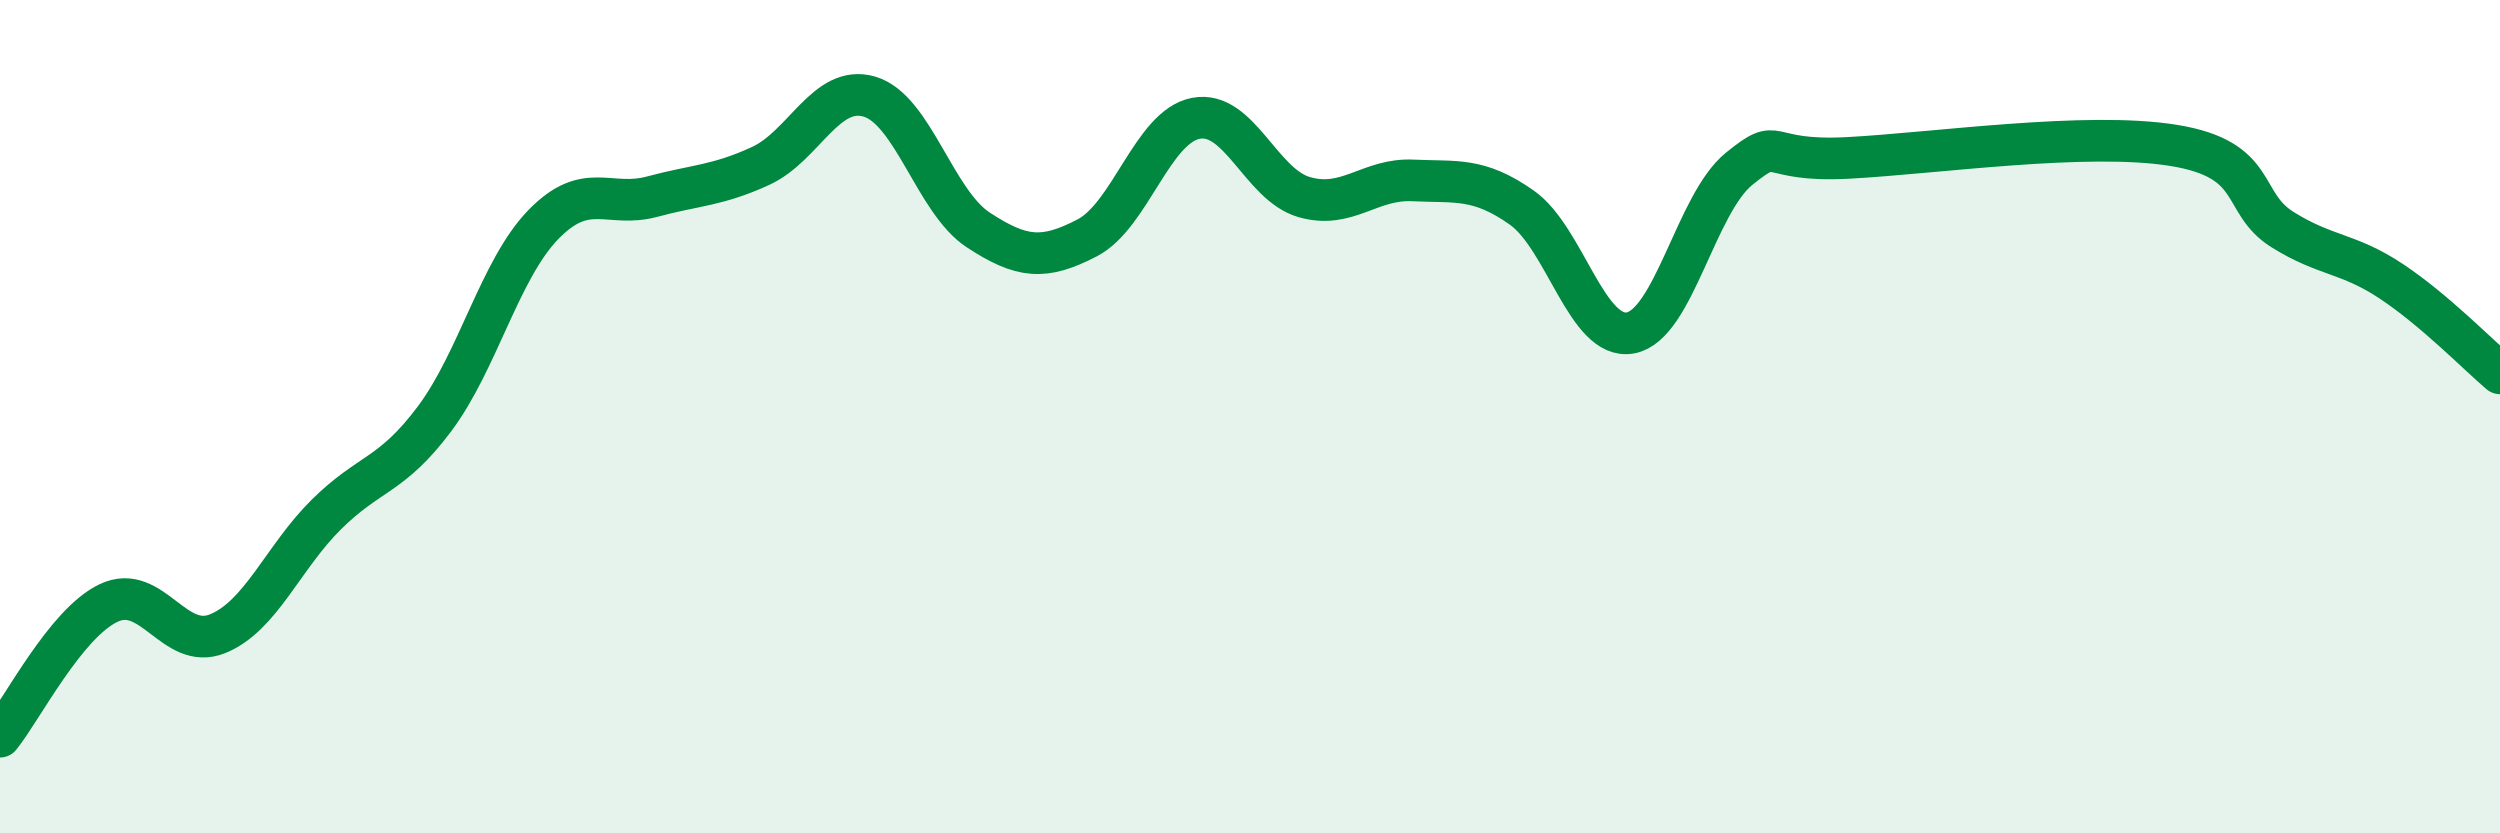
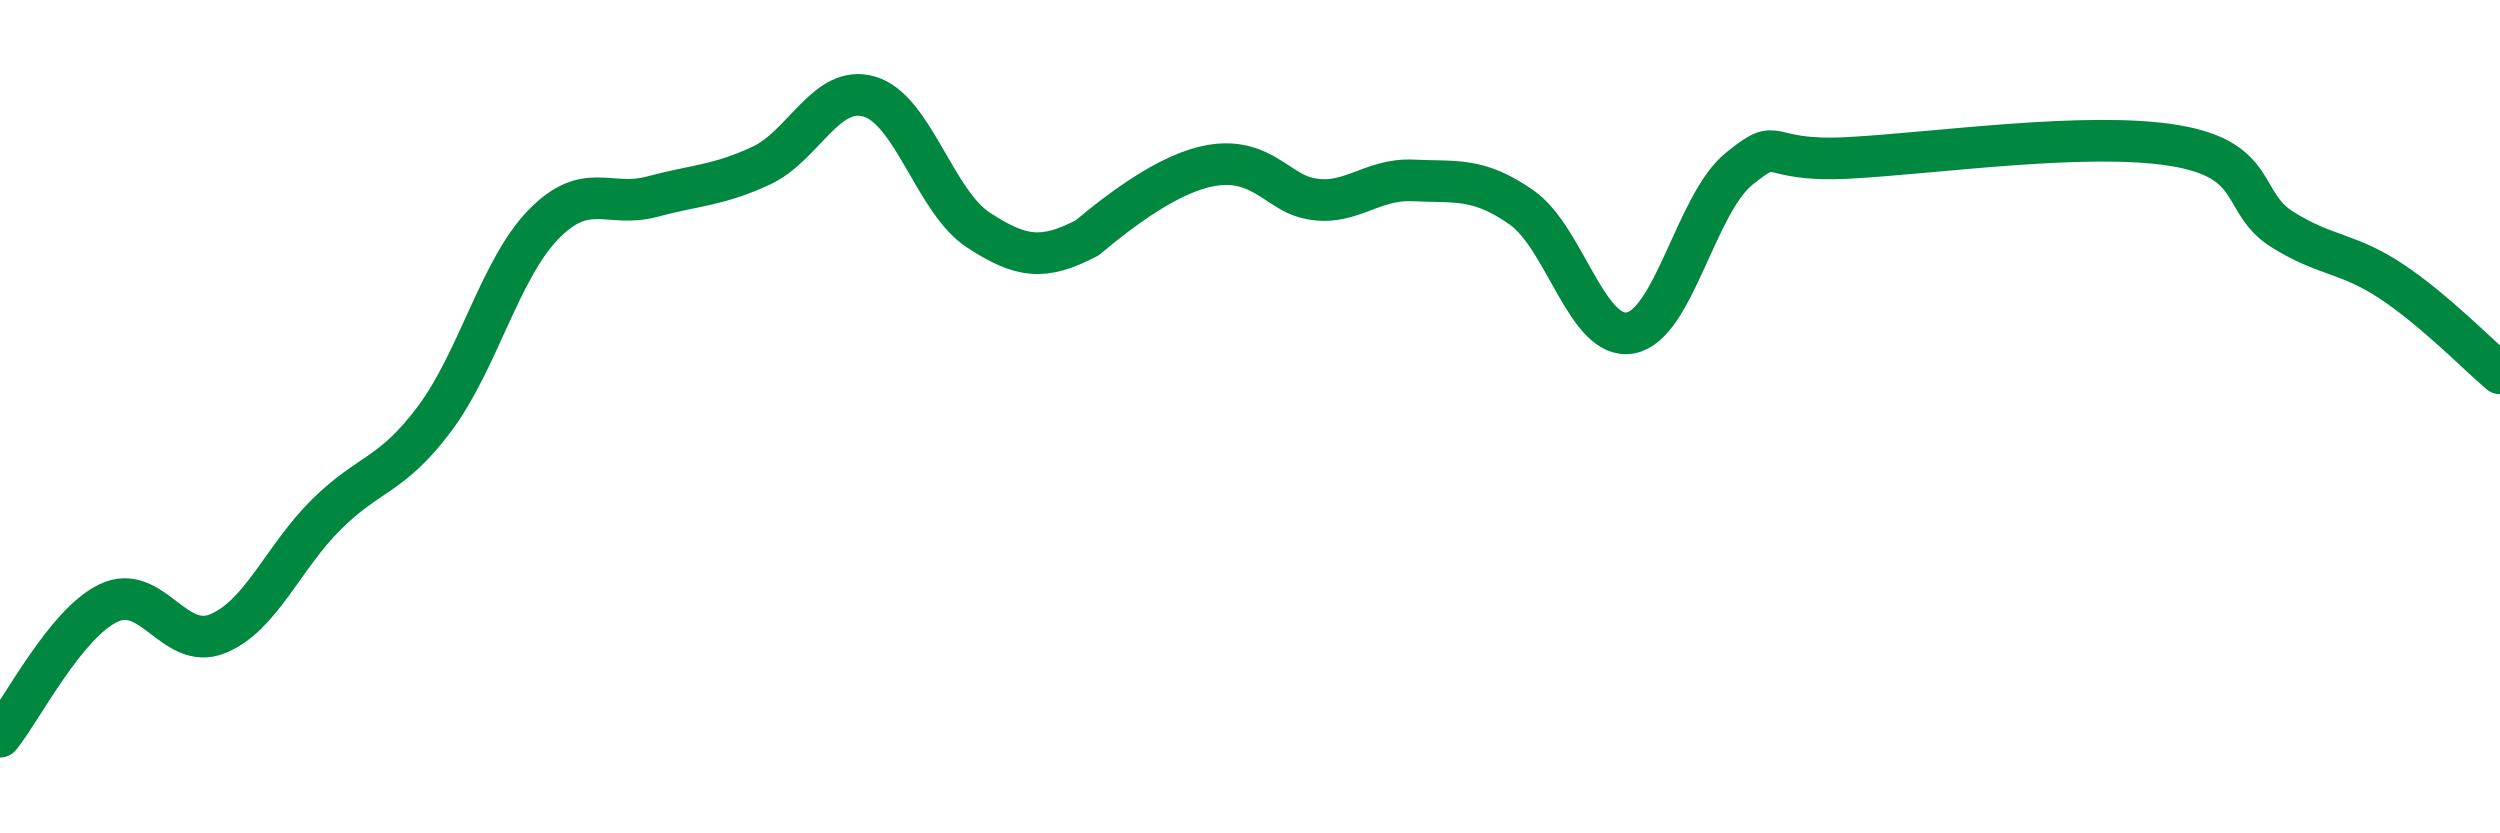
<svg xmlns="http://www.w3.org/2000/svg" width="60" height="20" viewBox="0 0 60 20">
-   <path d="M 0,17.68 C 0.52,17.04 1.57,14.96 2.61,14.47 C 3.65,13.98 4.18,15.63 5.22,15.21 C 6.26,14.79 6.79,13.38 7.83,12.35 C 8.87,11.32 9.39,11.44 10.43,10.05 C 11.47,8.66 12,6.46 13.04,5.39 C 14.08,4.32 14.61,5 15.65,4.72 C 16.69,4.44 17.22,4.46 18.26,3.98 C 19.3,3.5 19.83,2.01 20.87,2.32 C 21.91,2.63 22.44,4.84 23.48,5.52 C 24.52,6.2 25.05,6.25 26.09,5.71 C 27.13,5.17 27.66,3.04 28.7,2.84 C 29.74,2.64 30.26,4.43 31.3,4.73 C 32.34,5.03 32.87,4.28 33.91,4.33 C 34.95,4.38 35.48,4.25 36.52,4.98 C 37.56,5.71 38.09,8.18 39.13,7.99 C 40.17,7.8 40.7,4.89 41.74,4.05 C 42.78,3.21 42.26,3.9 44.35,3.79 C 46.44,3.68 50.08,3.15 52.17,3.49 C 54.26,3.83 53.74,4.86 54.78,5.51 C 55.82,6.16 56.35,6.06 57.39,6.75 C 58.43,7.44 59.48,8.52 60,8.96L60 20L0 20Z" fill="#008740" opacity="0.1" stroke-linecap="round" stroke-linejoin="round" />
-   <path d="M 0,17.68 C 0.52,17.04 1.57,14.96 2.61,14.47 C 3.65,13.98 4.18,15.63 5.22,15.21 C 6.26,14.79 6.79,13.38 7.83,12.35 C 8.87,11.32 9.39,11.44 10.43,10.05 C 11.47,8.66 12,6.46 13.04,5.39 C 14.08,4.32 14.61,5 15.65,4.72 C 16.69,4.44 17.22,4.46 18.26,3.98 C 19.3,3.5 19.83,2.01 20.87,2.32 C 21.91,2.63 22.44,4.84 23.48,5.52 C 24.52,6.2 25.05,6.25 26.09,5.71 C 27.13,5.17 27.66,3.04 28.7,2.84 C 29.74,2.64 30.26,4.43 31.3,4.73 C 32.34,5.03 32.87,4.28 33.91,4.33 C 34.95,4.38 35.48,4.25 36.52,4.98 C 37.56,5.71 38.09,8.18 39.13,7.99 C 40.17,7.8 40.7,4.89 41.74,4.05 C 42.78,3.21 42.26,3.9 44.35,3.79 C 46.44,3.68 50.08,3.15 52.17,3.49 C 54.26,3.83 53.74,4.86 54.78,5.51 C 55.82,6.16 56.35,6.06 57.39,6.75 C 58.43,7.44 59.48,8.52 60,8.96" stroke="#008740" stroke-width="1" fill="none" stroke-linecap="round" stroke-linejoin="round" />
+   <path d="M 0,17.68 C 0.52,17.04 1.57,14.96 2.61,14.47 C 3.65,13.98 4.18,15.63 5.22,15.21 C 6.26,14.79 6.79,13.38 7.83,12.35 C 8.87,11.32 9.39,11.44 10.43,10.05 C 11.47,8.66 12,6.46 13.04,5.39 C 14.08,4.32 14.61,5 15.65,4.72 C 16.69,4.44 17.22,4.46 18.26,3.98 C 19.3,3.5 19.83,2.01 20.87,2.32 C 21.91,2.63 22.44,4.84 23.48,5.52 C 24.52,6.2 25.05,6.25 26.09,5.71 C 29.74,2.64 30.26,4.43 31.3,4.73 C 32.34,5.03 32.87,4.28 33.91,4.33 C 34.95,4.38 35.48,4.25 36.52,4.98 C 37.56,5.71 38.09,8.18 39.13,7.99 C 40.17,7.8 40.7,4.89 41.74,4.05 C 42.78,3.21 42.26,3.9 44.35,3.79 C 46.44,3.68 50.08,3.15 52.17,3.49 C 54.26,3.83 53.74,4.86 54.78,5.51 C 55.82,6.16 56.35,6.06 57.39,6.75 C 58.43,7.44 59.48,8.52 60,8.96" stroke="#008740" stroke-width="1" fill="none" stroke-linecap="round" stroke-linejoin="round" />
</svg>